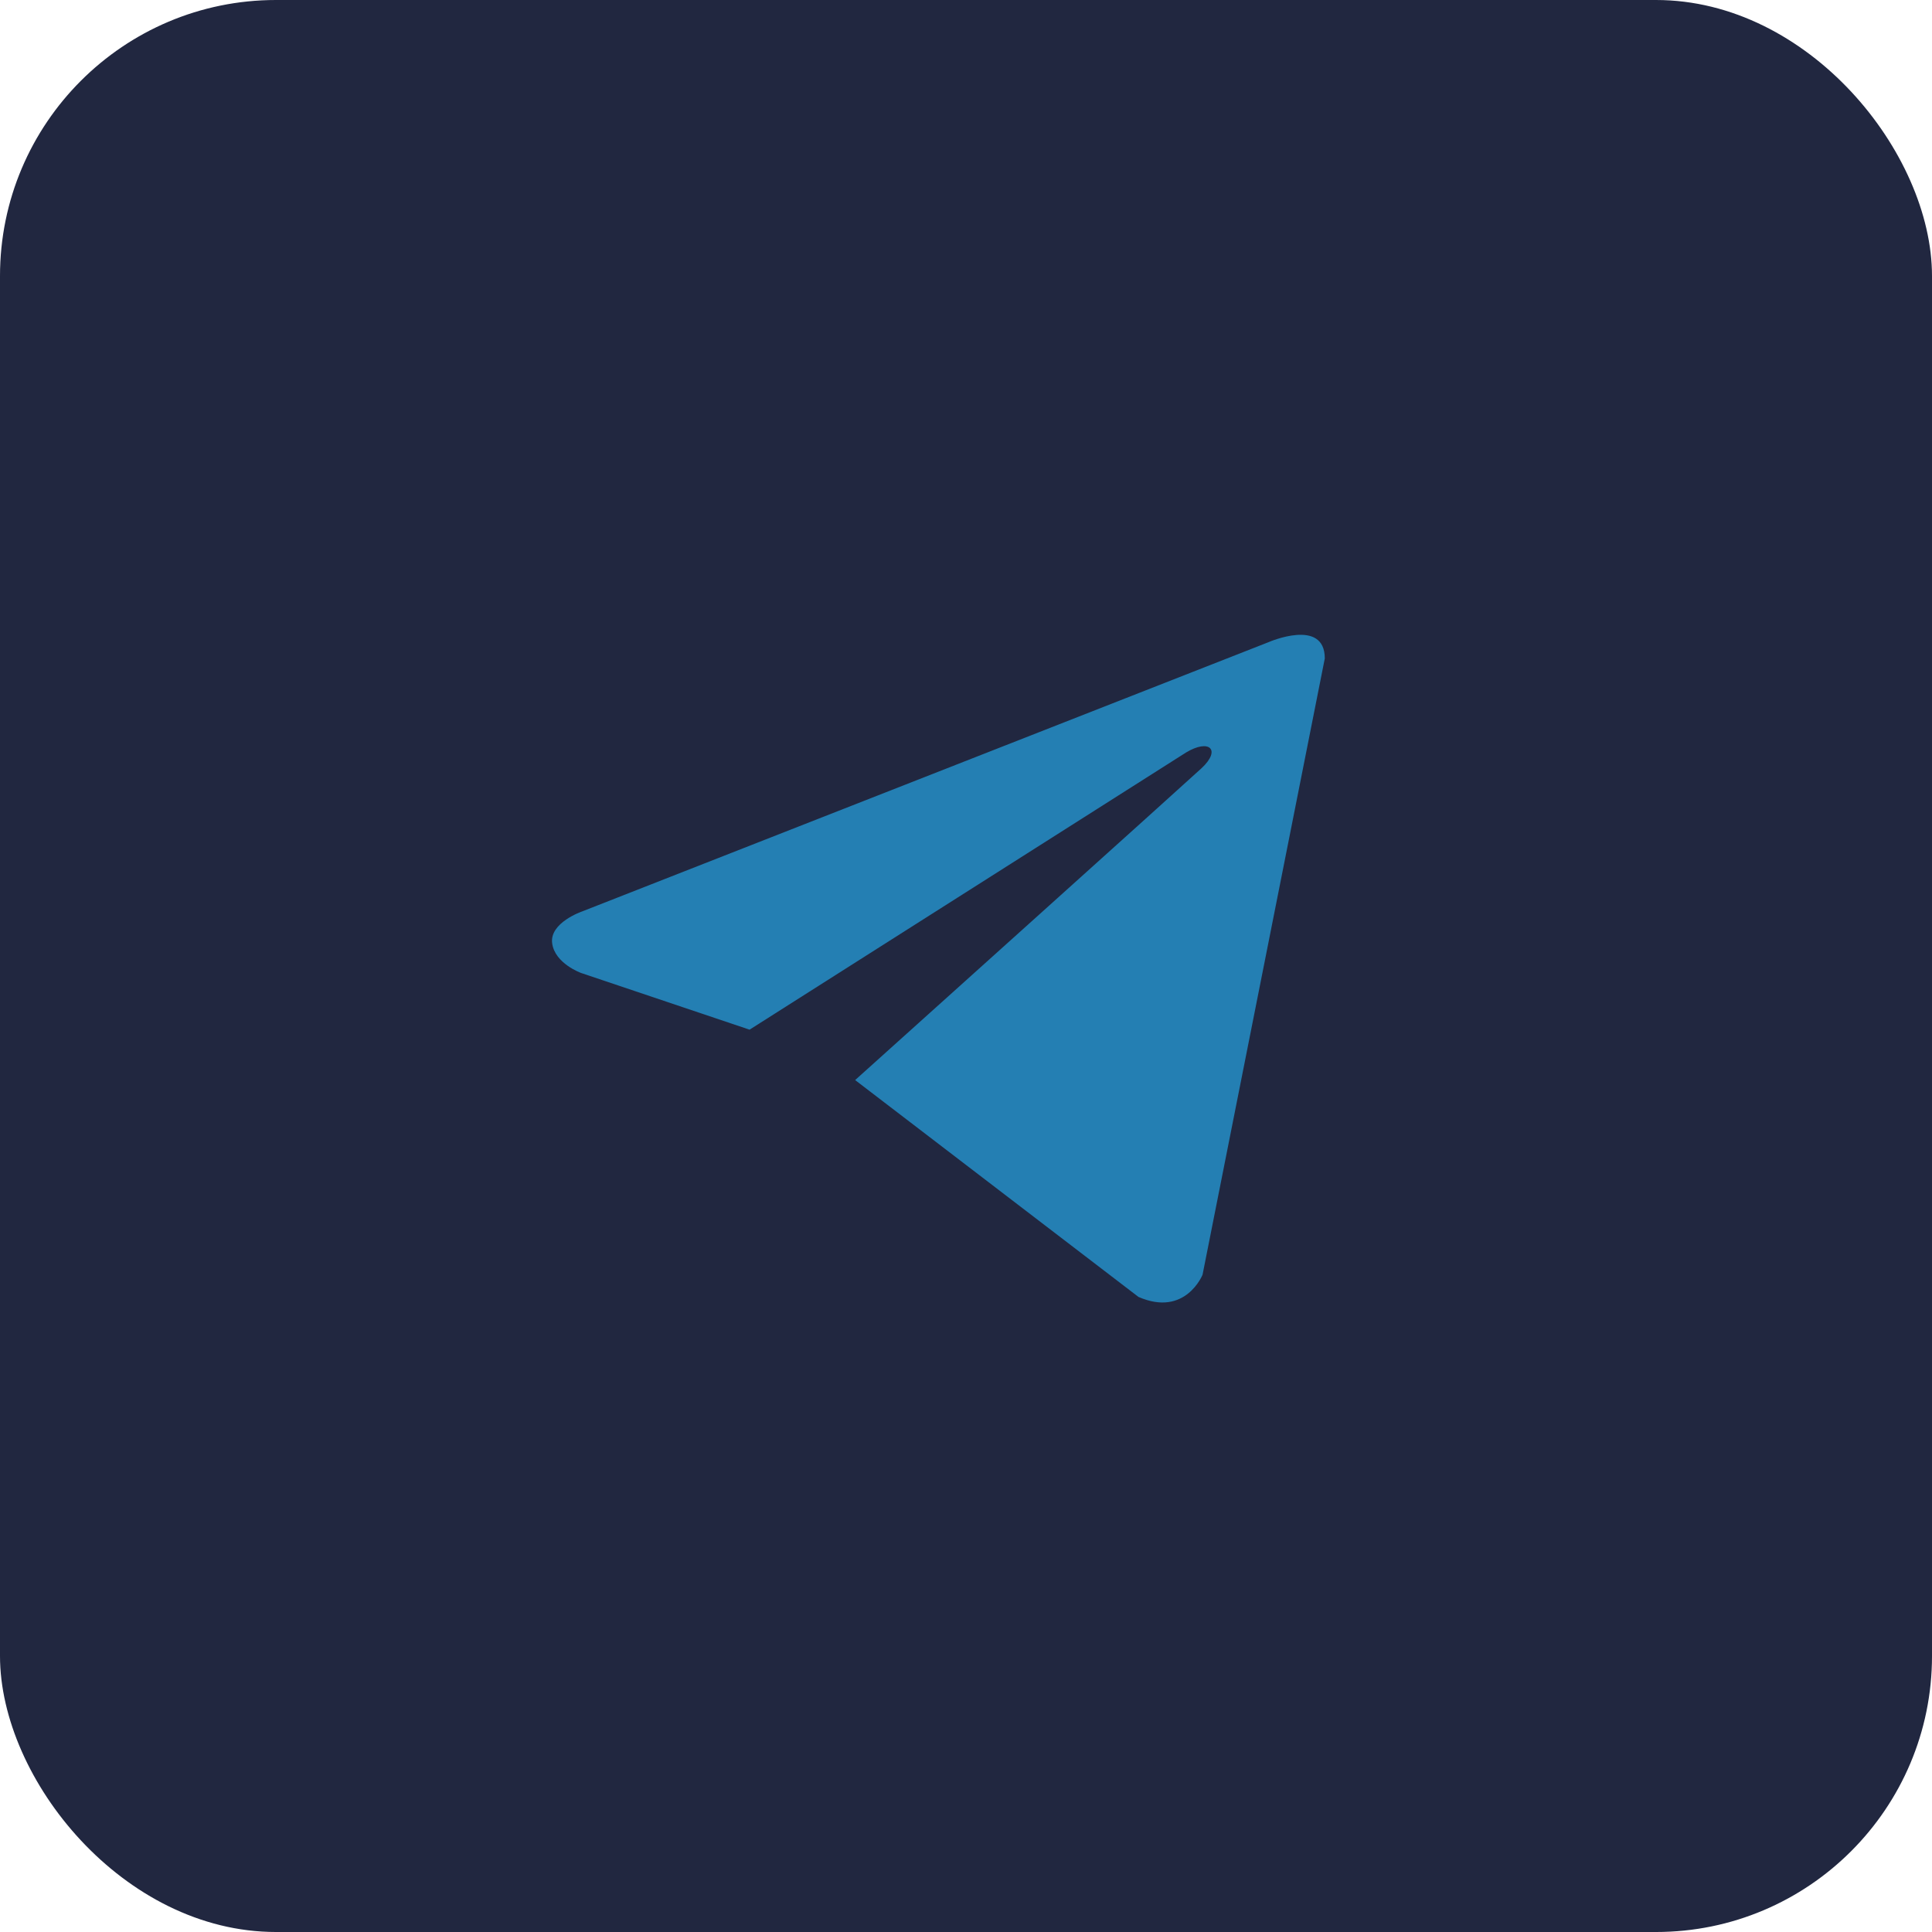
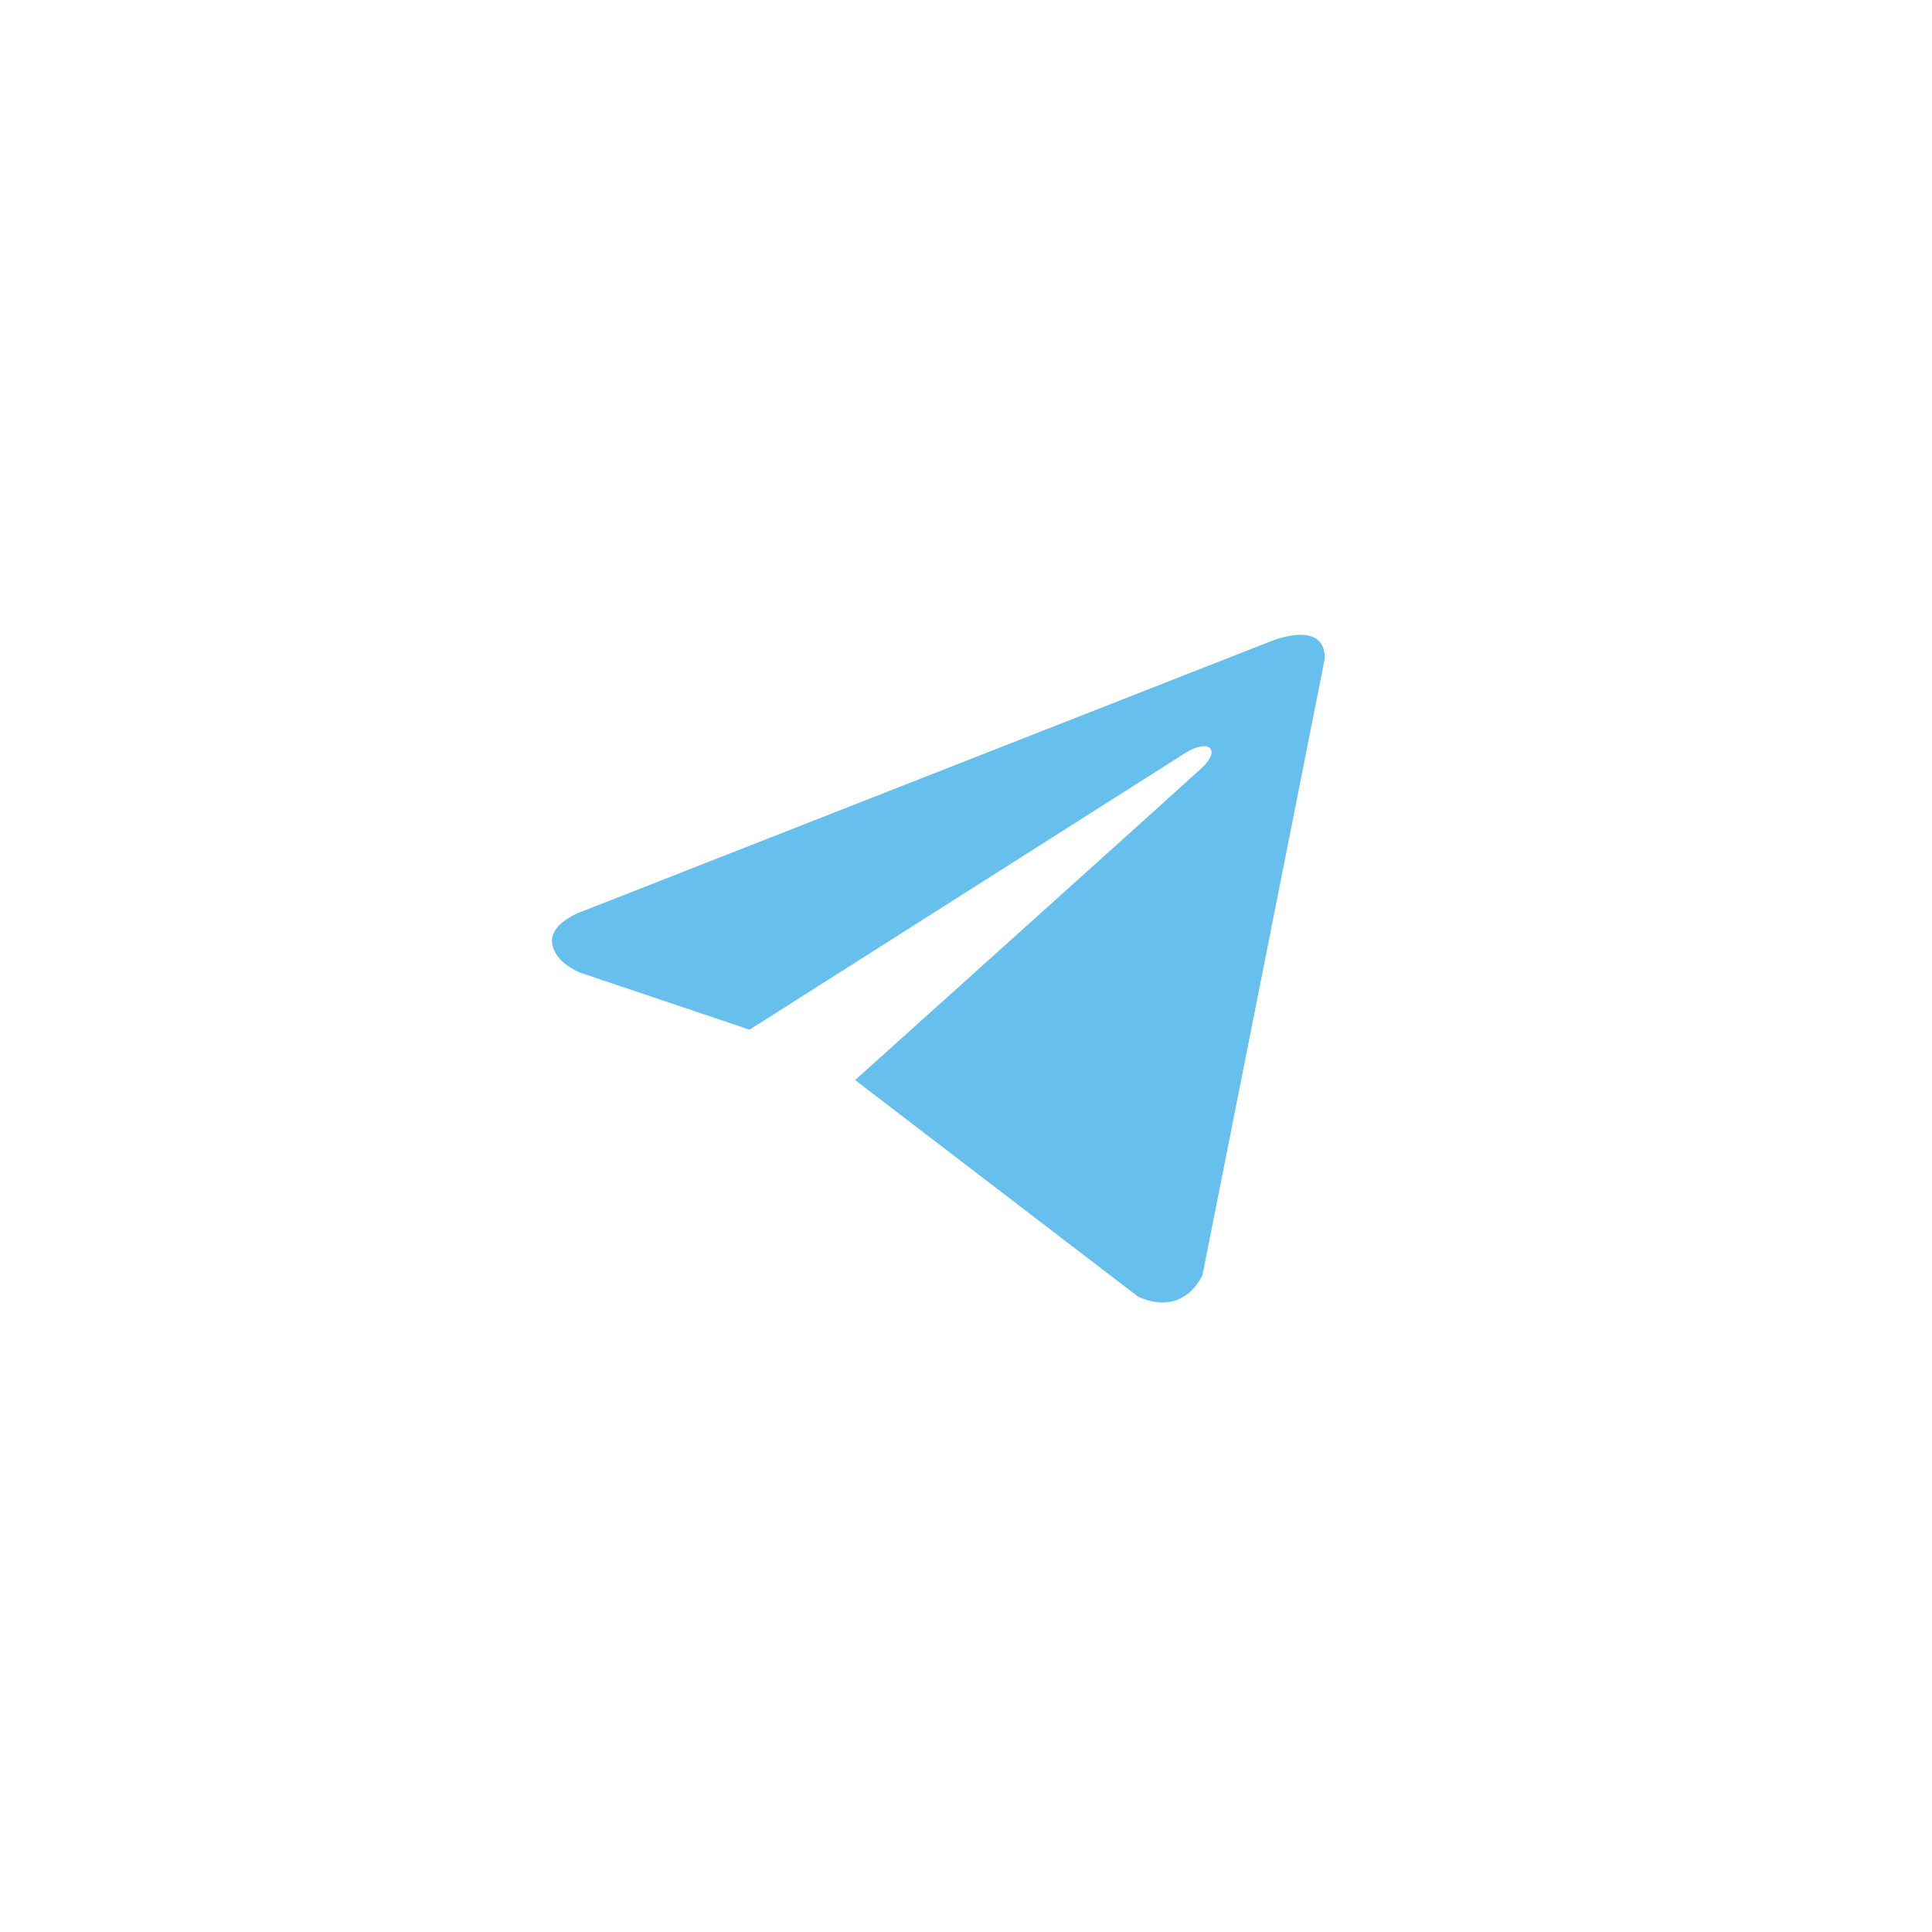
<svg xmlns="http://www.w3.org/2000/svg" width="70" height="70" viewBox="0 0 70 70" fill="none">
-   <rect width="70" height="70" rx="10" fill="#212740" />
  <path d="M48 23.857L43.571 46.185C43.571 46.185 42.952 47.733 41.249 46.99L30.983 39.133C32.363 37.893 43.067 28.27 43.535 27.833C44.259 27.158 43.81 26.756 42.969 27.267L27.158 37.307L21.058 35.254C21.058 35.254 20.098 34.913 20.005 34.17C19.912 33.427 21.089 33.024 21.089 33.024L45.956 23.269C45.956 23.269 48 22.371 48 23.857Z" fill="#25A5E4" fill-opacity="0.7" />
</svg>